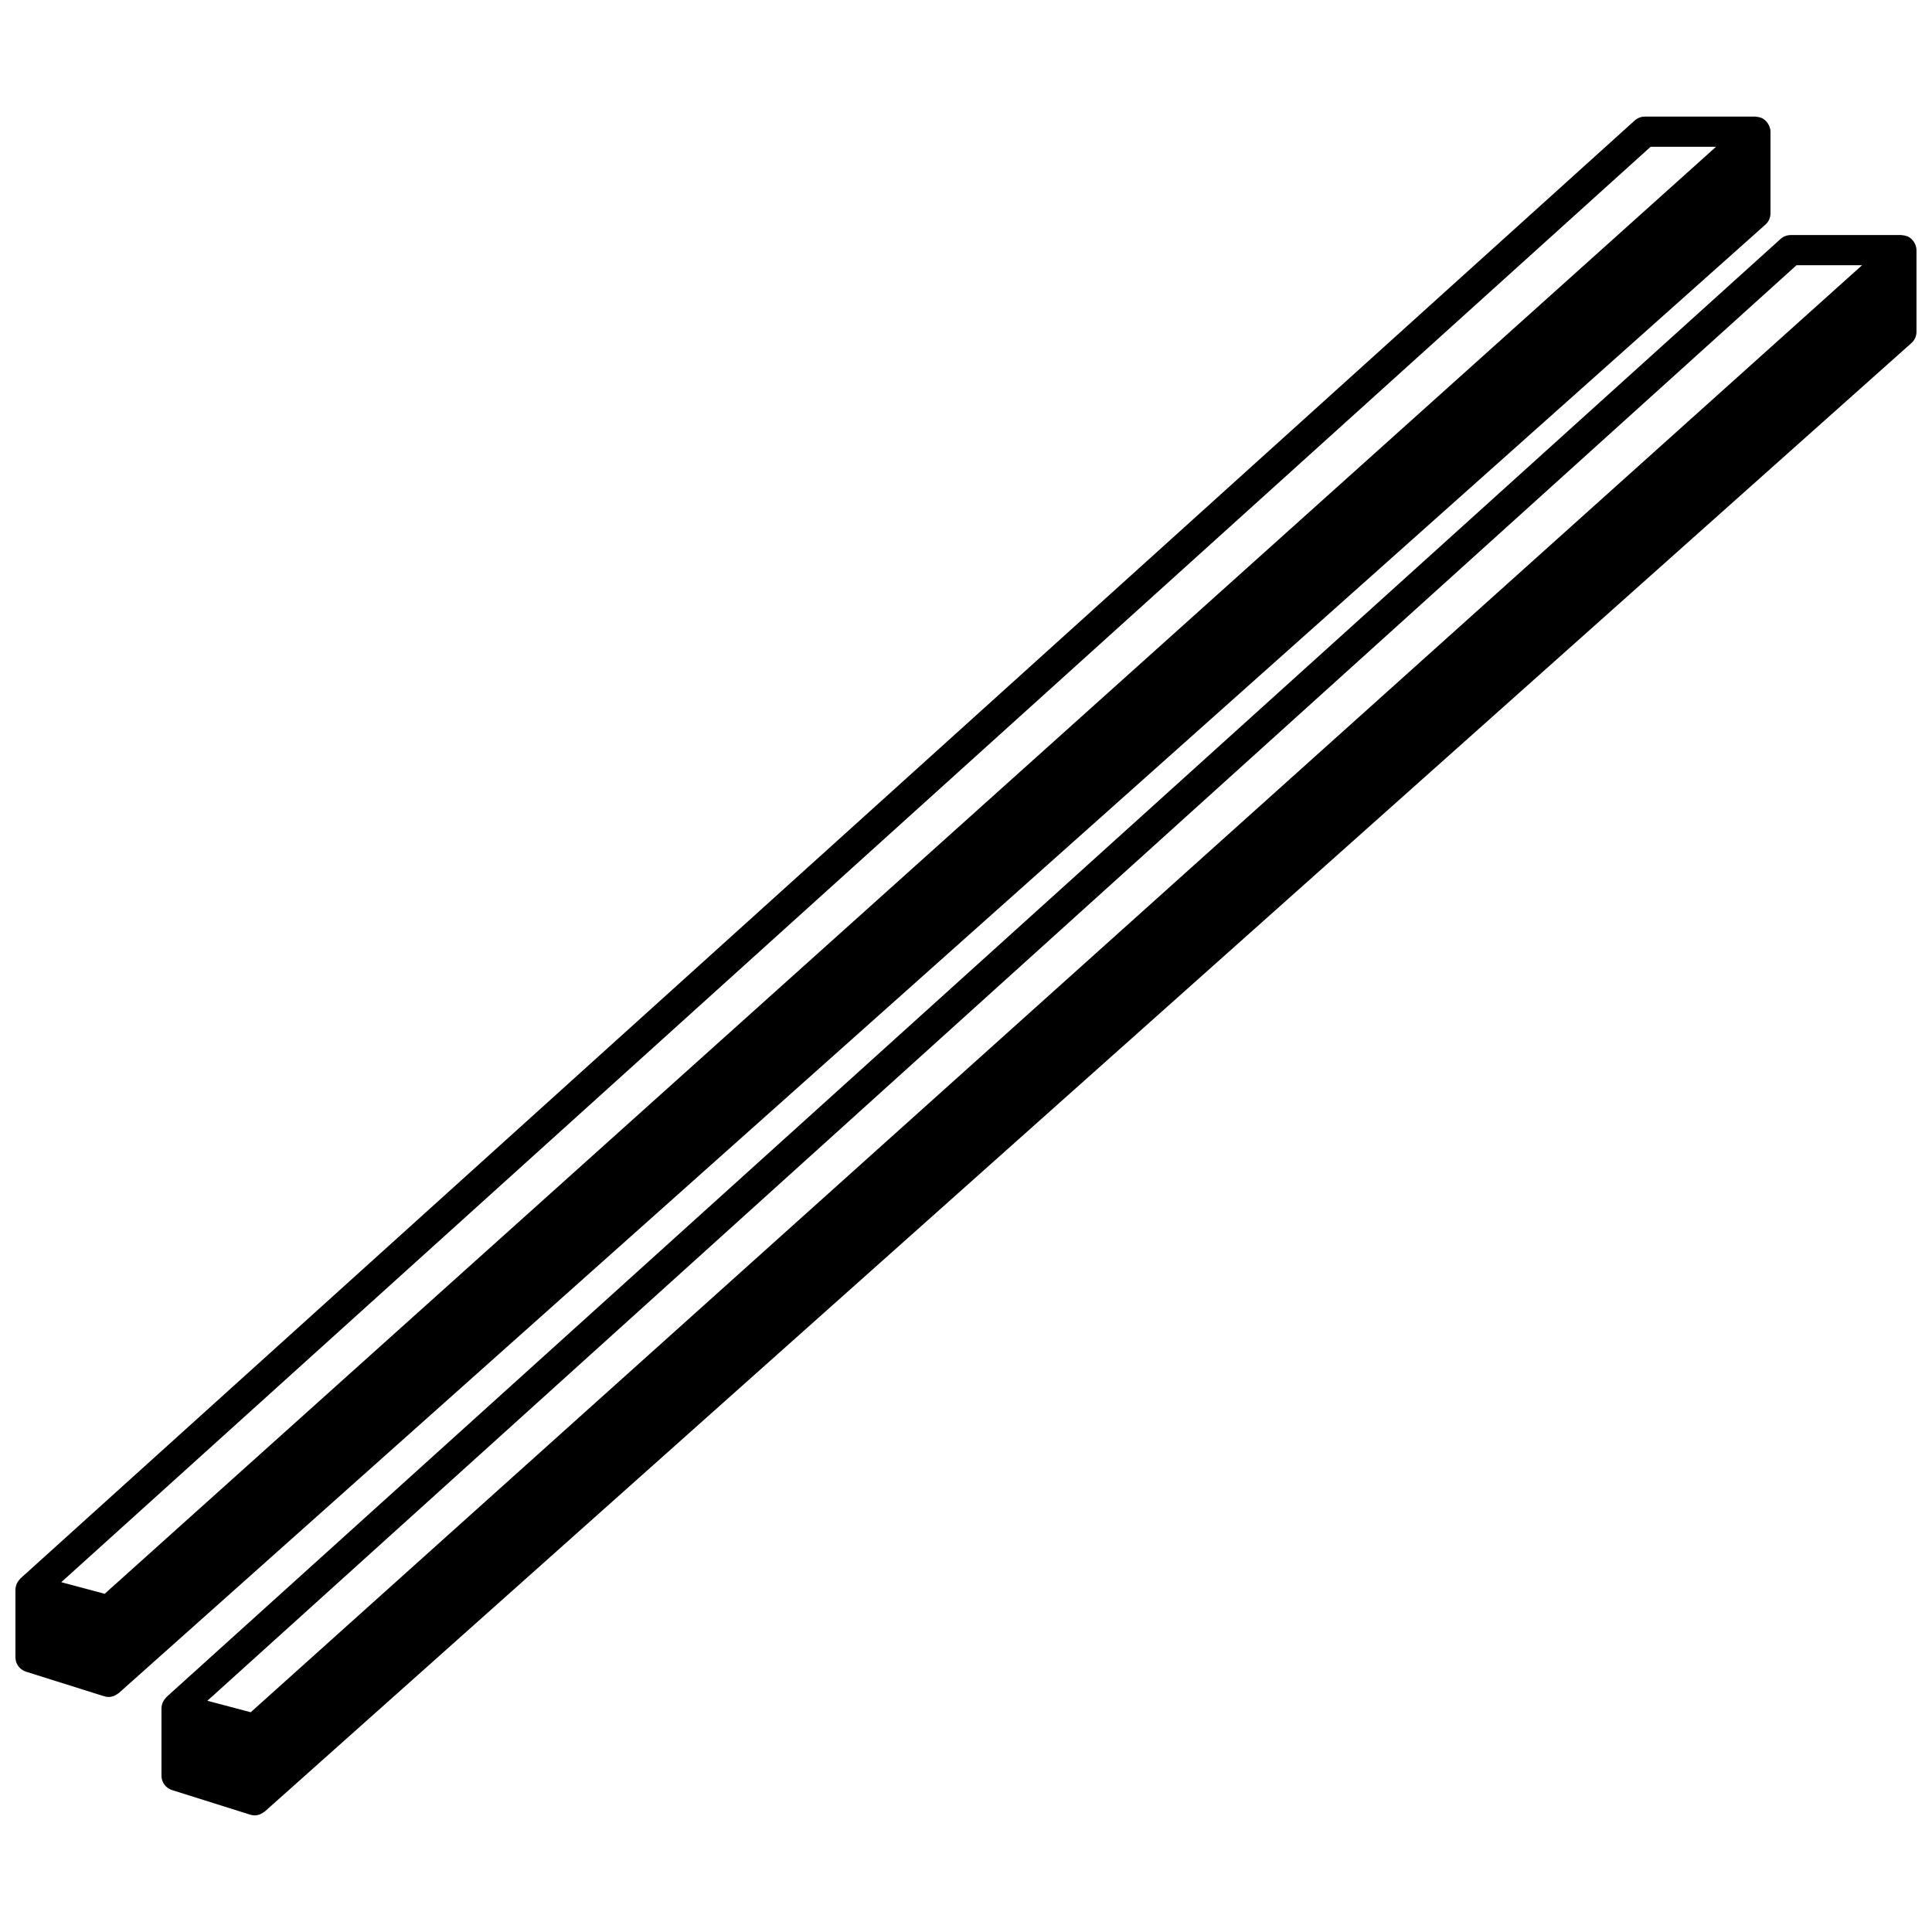
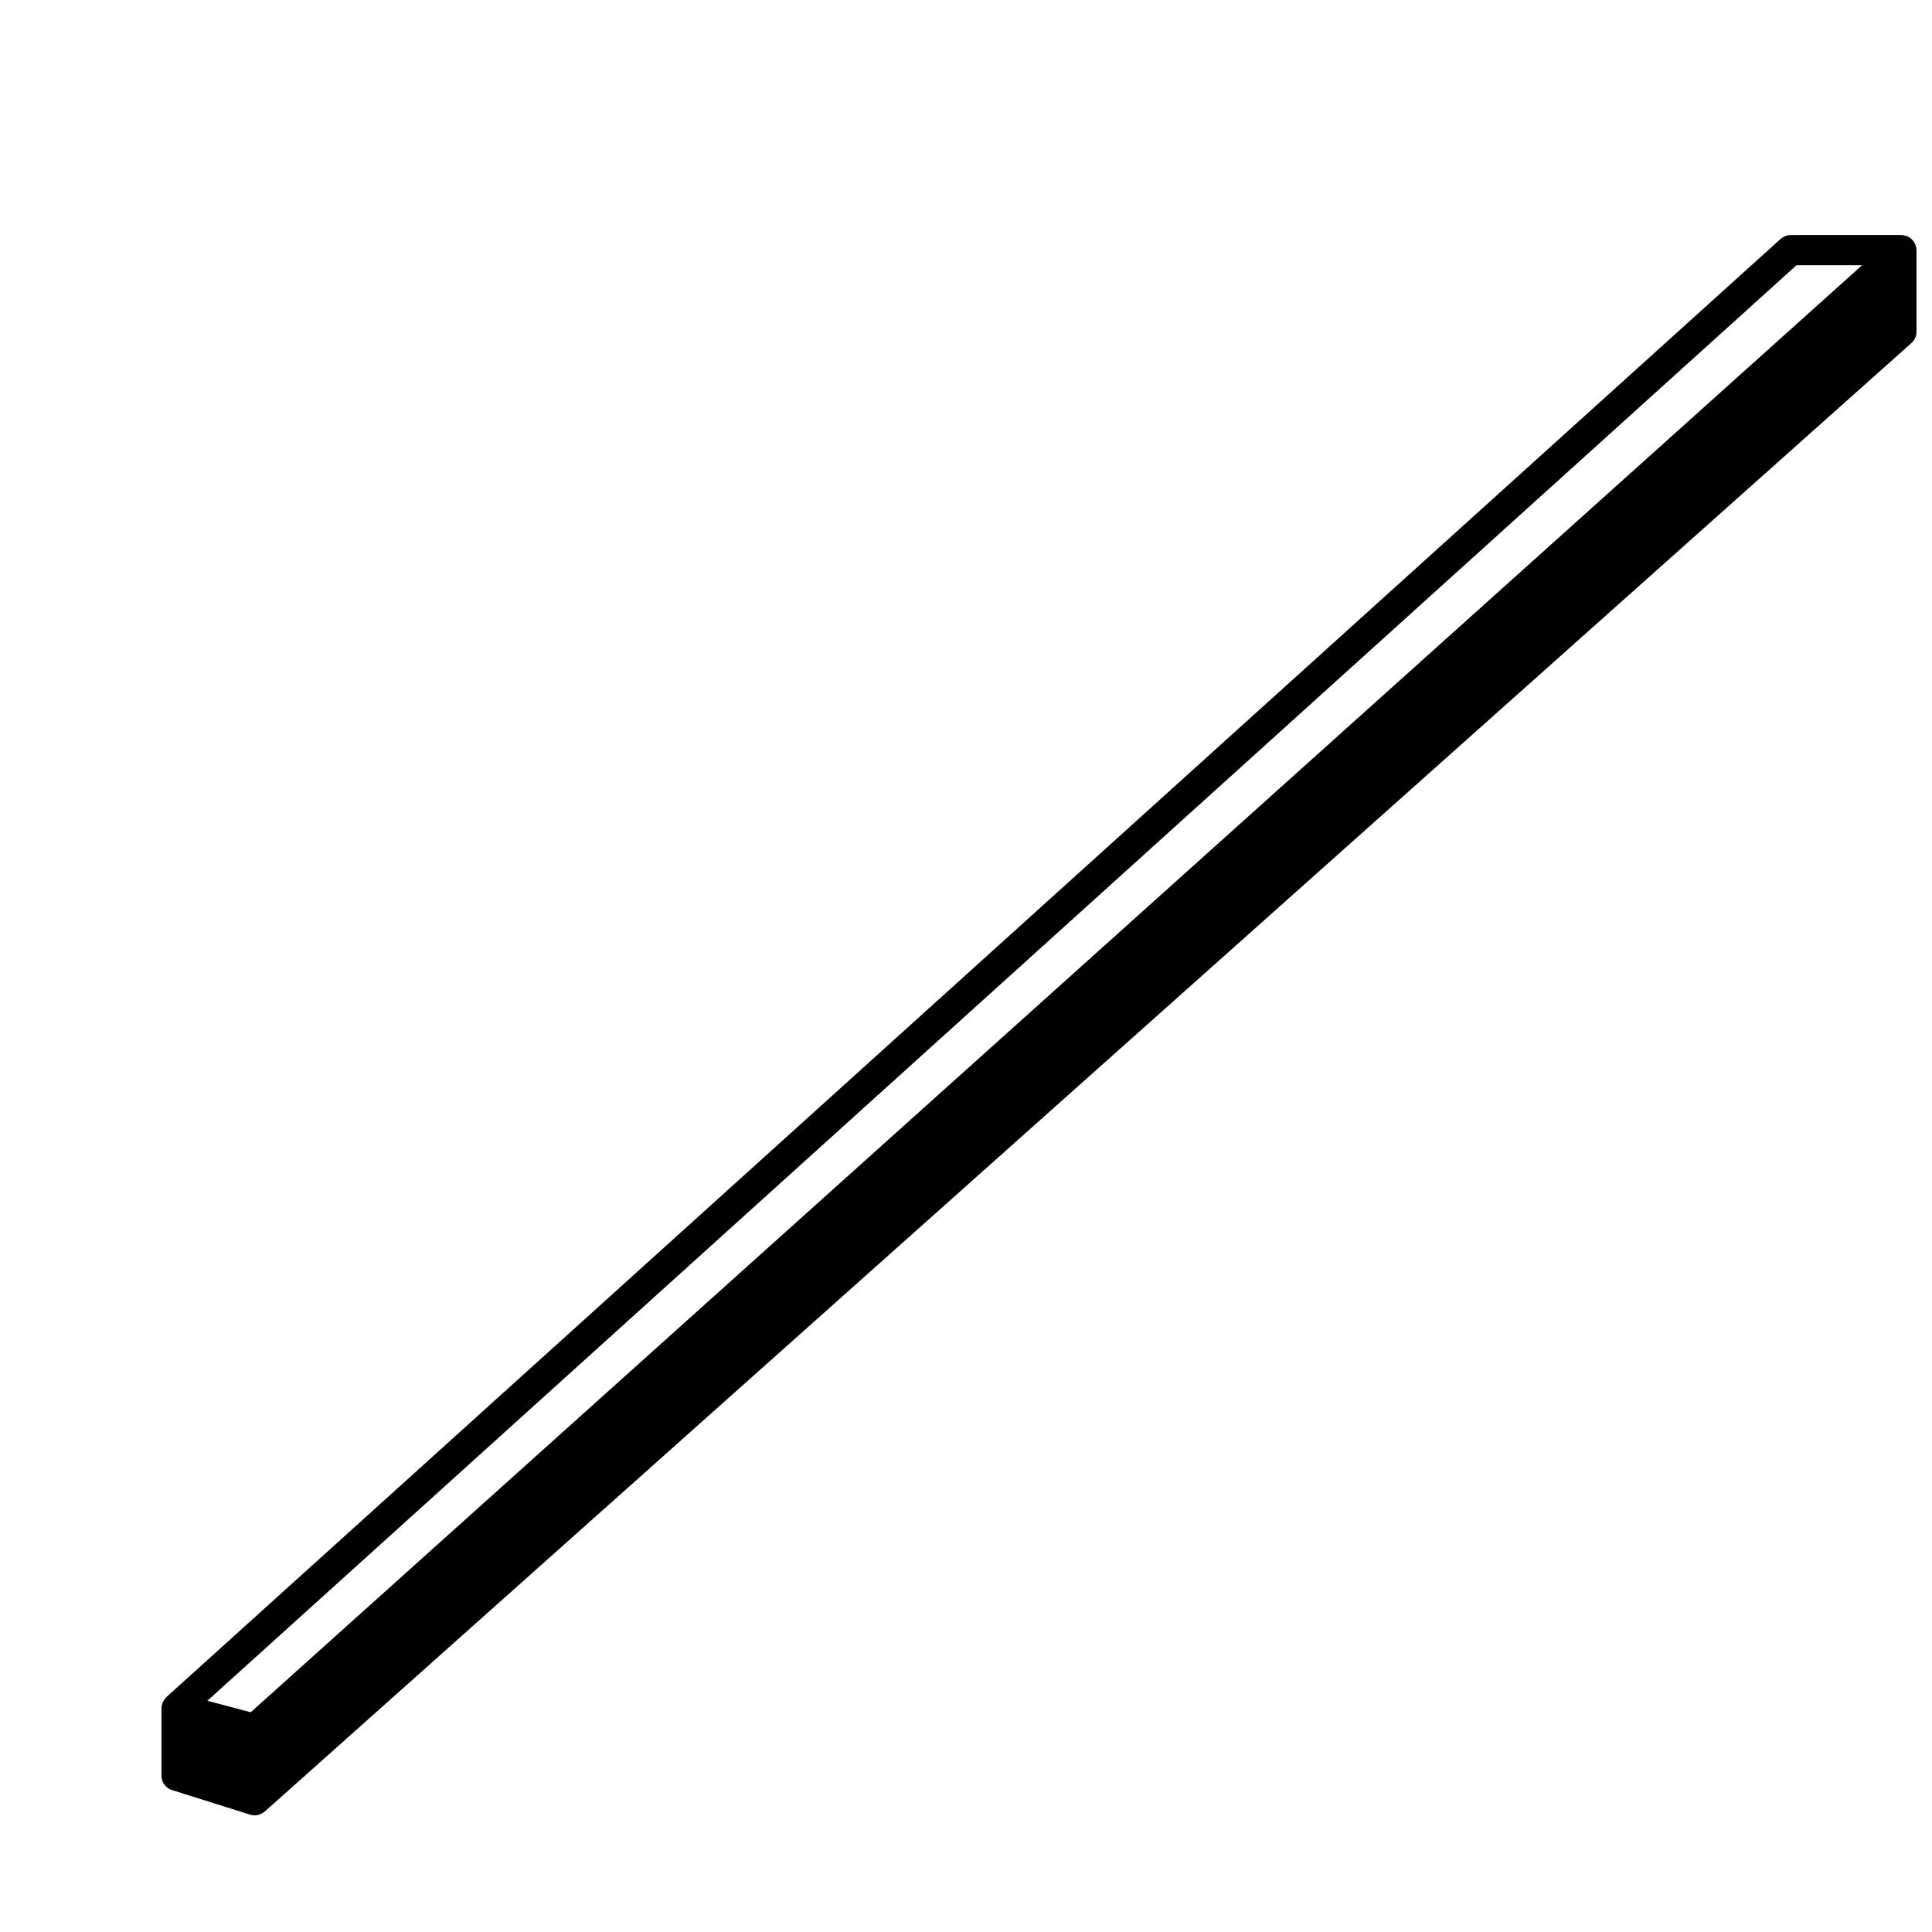
<svg xmlns="http://www.w3.org/2000/svg" width="800px" height="800px" version="1.1" viewBox="144 144 512 512">
  <defs>
    <clipPath id="b">
      <path d="m186 206h465.9v420h-465.9z" />
    </clipPath>
    <clipPath id="a">
-       <path d="m148.09 174h465.91v420h-465.91z" />
-     </clipPath>
+       </clipPath>
  </defs>
  <g>
    <g clip-path="url(#b)">
      <path d="m651.62 208.9c-0.047-0.133-0.113-0.246-0.172-0.371-0.156-0.312-0.344-0.59-0.574-0.852-0.082-0.098-0.156-0.195-0.246-0.285-0.32-0.305-0.68-0.566-1.094-0.75-0.012-0.004-0.023-0.004-0.039-0.012-0.059-0.027-0.133-0.031-0.195-0.055-0.398-0.152-0.809-0.227-1.223-0.246-0.059-0.004-0.113-0.035-0.176-0.035h-29.348c-0.992 0-1.941 0.367-2.68 1.031l-427.76 386.41c-0.031 0.027-0.047 0.062-0.078 0.098-0.066 0.066-0.121 0.145-0.184 0.215-0.25 0.281-0.461 0.586-0.621 0.918-0.051 0.109-0.109 0.211-0.152 0.328-0.164 0.438-0.27 0.887-0.273 1.355 0 0.02-0.012 0.035-0.012 0.051v17.875c0 1.746 1.133 3.289 2.801 3.816l20.711 6.516c0.398 0.125 0.801 0.184 1.195 0.184h0.004c0.461 0 0.902-0.094 1.324-0.238 0.129-0.043 0.238-0.125 0.363-0.184 0.293-0.137 0.566-0.293 0.82-0.496 0.047-0.039 0.109-0.051 0.152-0.094l436.39-389.17c0.852-0.754 1.336-1.844 1.336-2.984v-21.633c0-0.496-0.113-0.957-0.277-1.398zm-31.531 5.391h17.375l-427.02 383.47-11.492-3.039z" />
    </g>
    <g clip-path="url(#a)">
      <path d="m175.32 592.78c0.047-0.039 0.109-0.051 0.152-0.094l436.39-389.17c0.852-0.754 1.336-1.844 1.336-2.984v-21.629c0-0.488-0.117-0.953-0.281-1.391-0.047-0.133-0.109-0.246-0.172-0.371-0.156-0.312-0.348-0.598-0.578-0.859-0.082-0.094-0.152-0.191-0.238-0.277-0.32-0.305-0.68-0.566-1.098-0.754-0.012-0.004-0.023-0.004-0.039-0.012-0.059-0.027-0.129-0.031-0.191-0.055-0.395-0.152-0.805-0.227-1.219-0.246-0.066 0-0.121-0.035-0.184-0.035h-29.309c-0.992 0-1.941 0.367-2.68 1.031l-427.8 386.38c-0.031 0.027-0.047 0.062-0.078 0.098-0.066 0.066-0.121 0.145-0.184 0.215-0.25 0.281-0.461 0.586-0.621 0.918-0.051 0.109-0.109 0.211-0.152 0.324-0.164 0.438-0.27 0.891-0.277 1.359 0.004 0.02-0.008 0.035-0.008 0.055v17.914c0 1.746 1.133 3.289 2.801 3.816l20.711 6.516c0.398 0.125 0.801 0.184 1.195 0.184h0.004c0.461 0 0.902-0.094 1.324-0.238 0.129-0.043 0.238-0.125 0.363-0.184 0.297-0.145 0.57-0.301 0.824-0.504zm406.11-409.88h17.332l-427.02 383.47-11.508-3.07z" />
    </g>
  </g>
</svg>